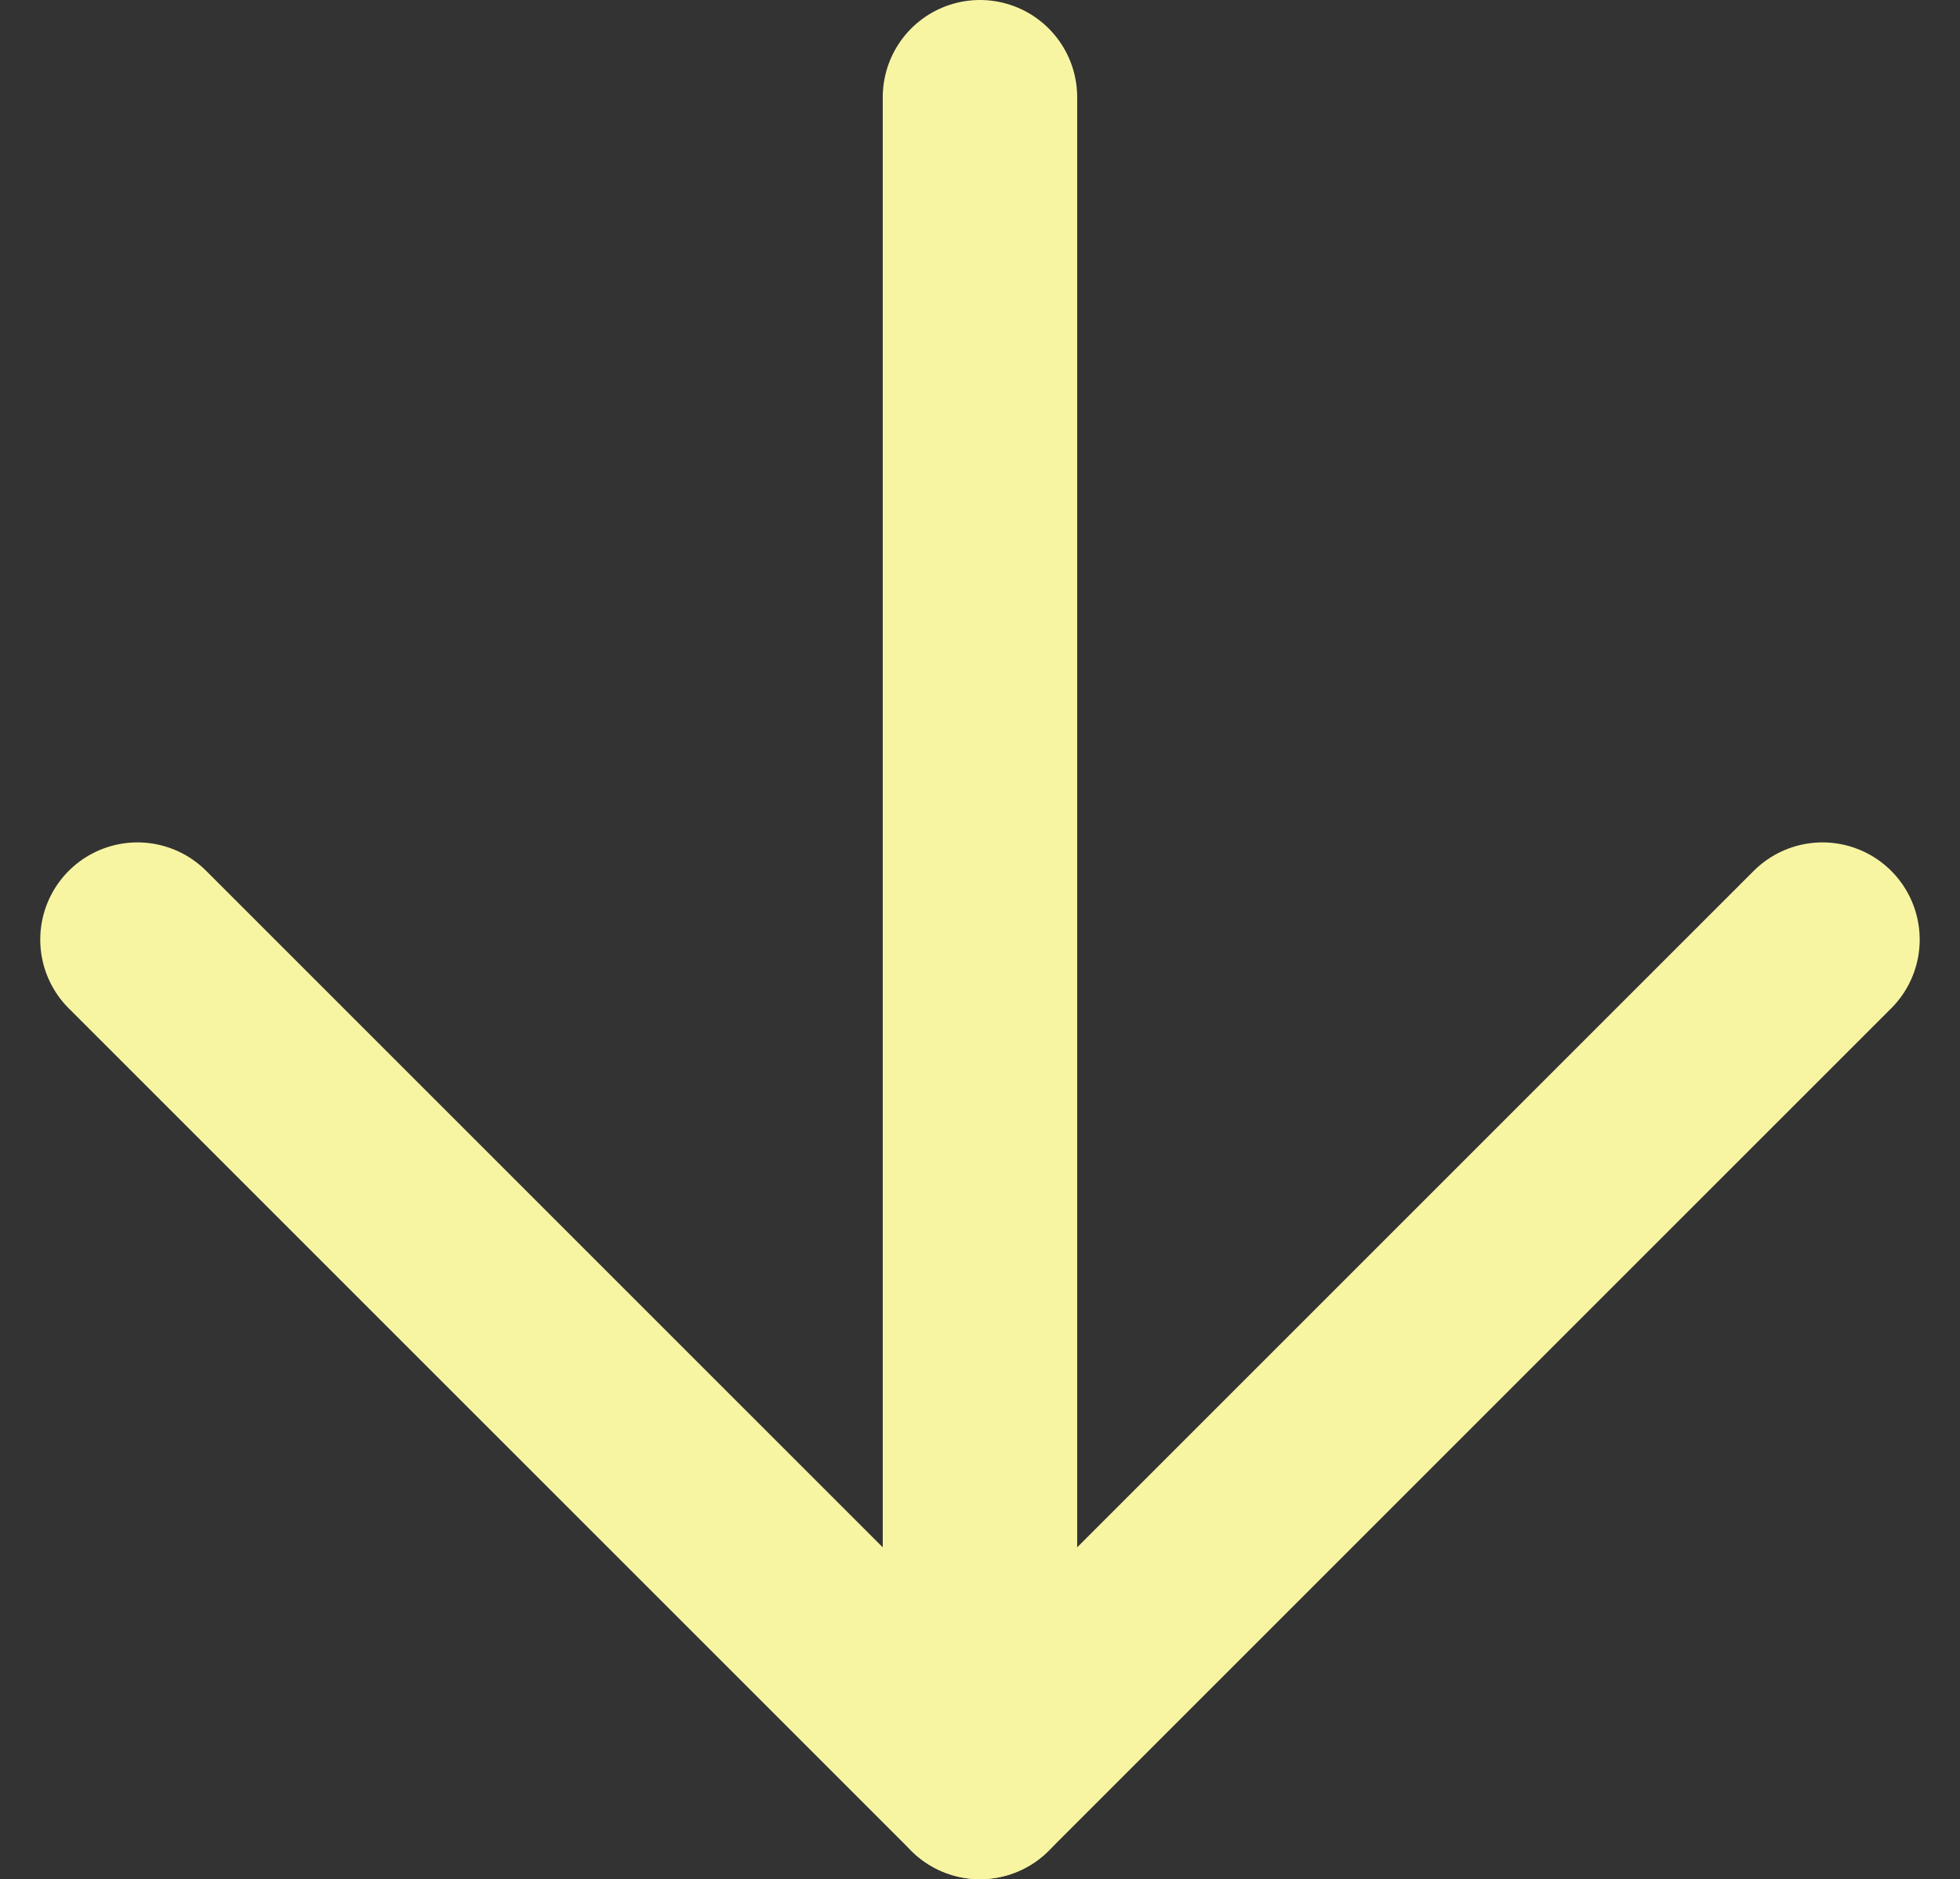
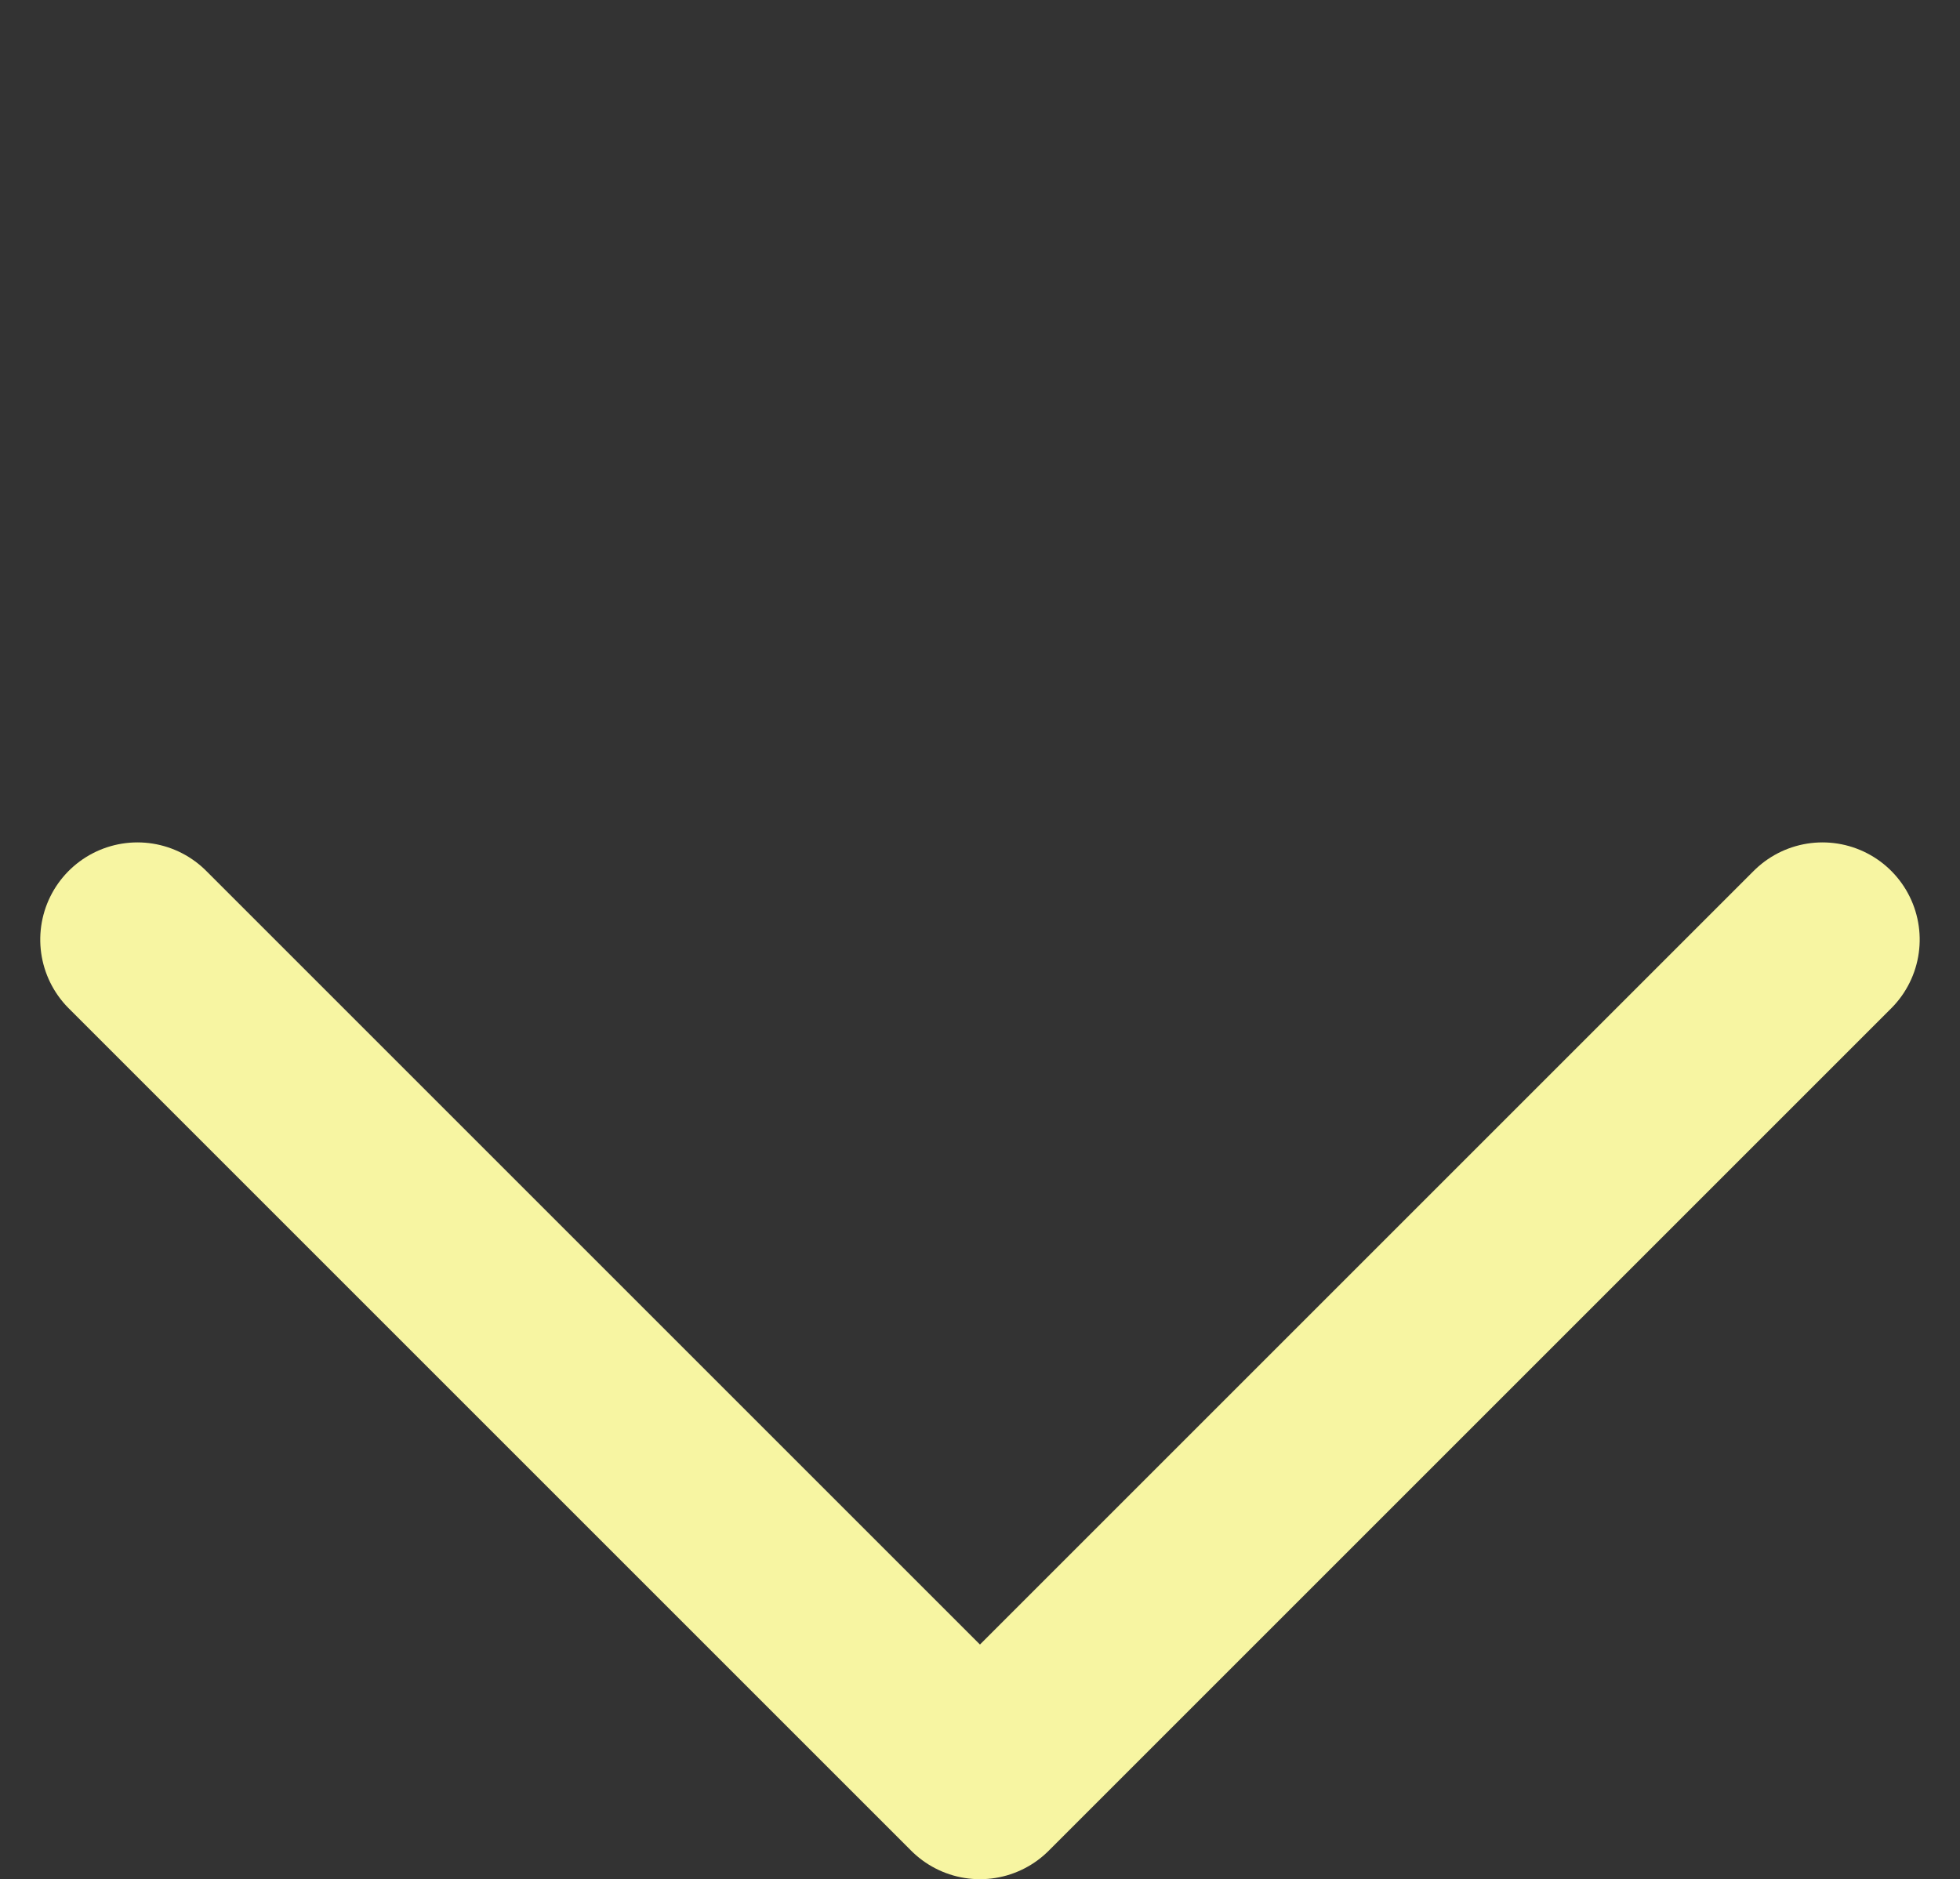
<svg xmlns="http://www.w3.org/2000/svg" width="30.243" height="29" viewBox="0 0 30.243 29">
  <rect x="0" y="0" width="30.243" height="29" fill="#333333" stroke="none" />
  <g id="Icon_feather-arrow-right" data-name="Icon feather-arrow-right" transform="translate(35.621 -6) rotate(90)">
-     <path id="Path_2272" data-name="Path 2272" d="M7.5,18h26" transform="translate(0 2.5)" fill="none" stroke="#f7f5a2" stroke-linecap="round" stroke-linejoin="round" stroke-width="3" />
    <path id="Path_2273" data-name="Path 2273" d="M18,7.5l13,13-13,13" transform="translate(2.5 0)" fill="none" stroke="#f7f5a2" stroke-linecap="round" stroke-linejoin="round" stroke-width="3" />
  </g>
</svg>